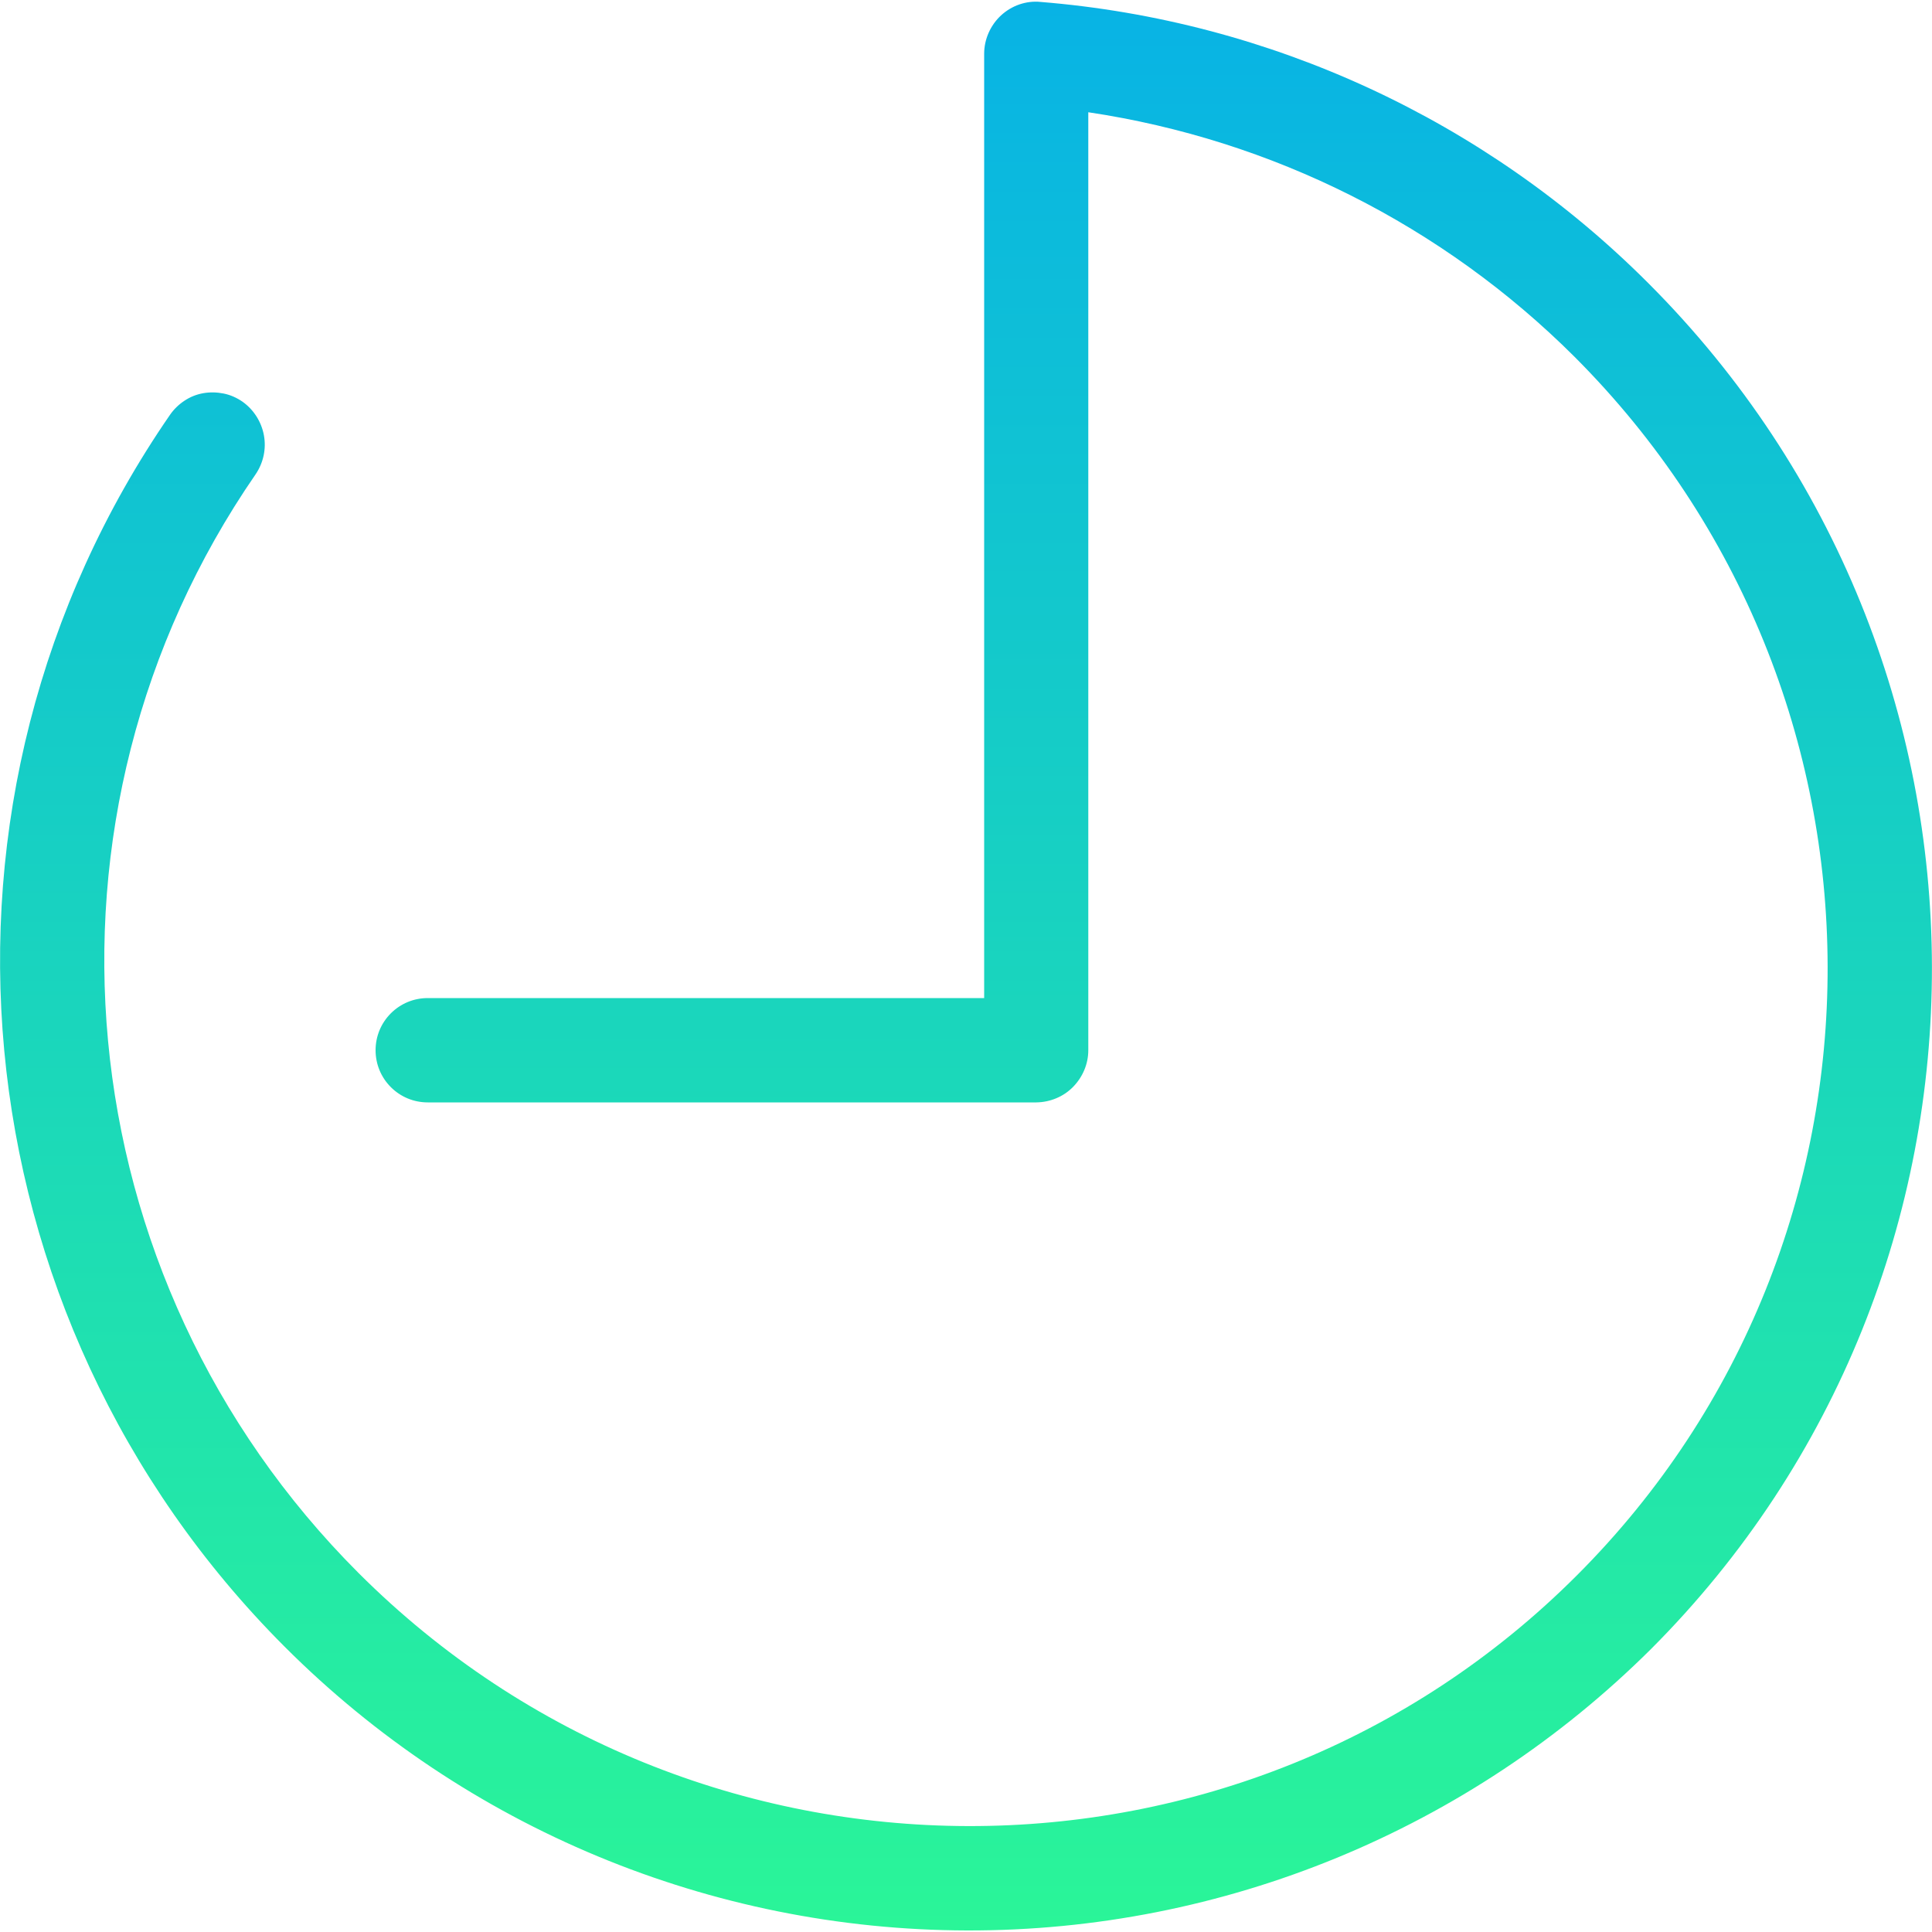
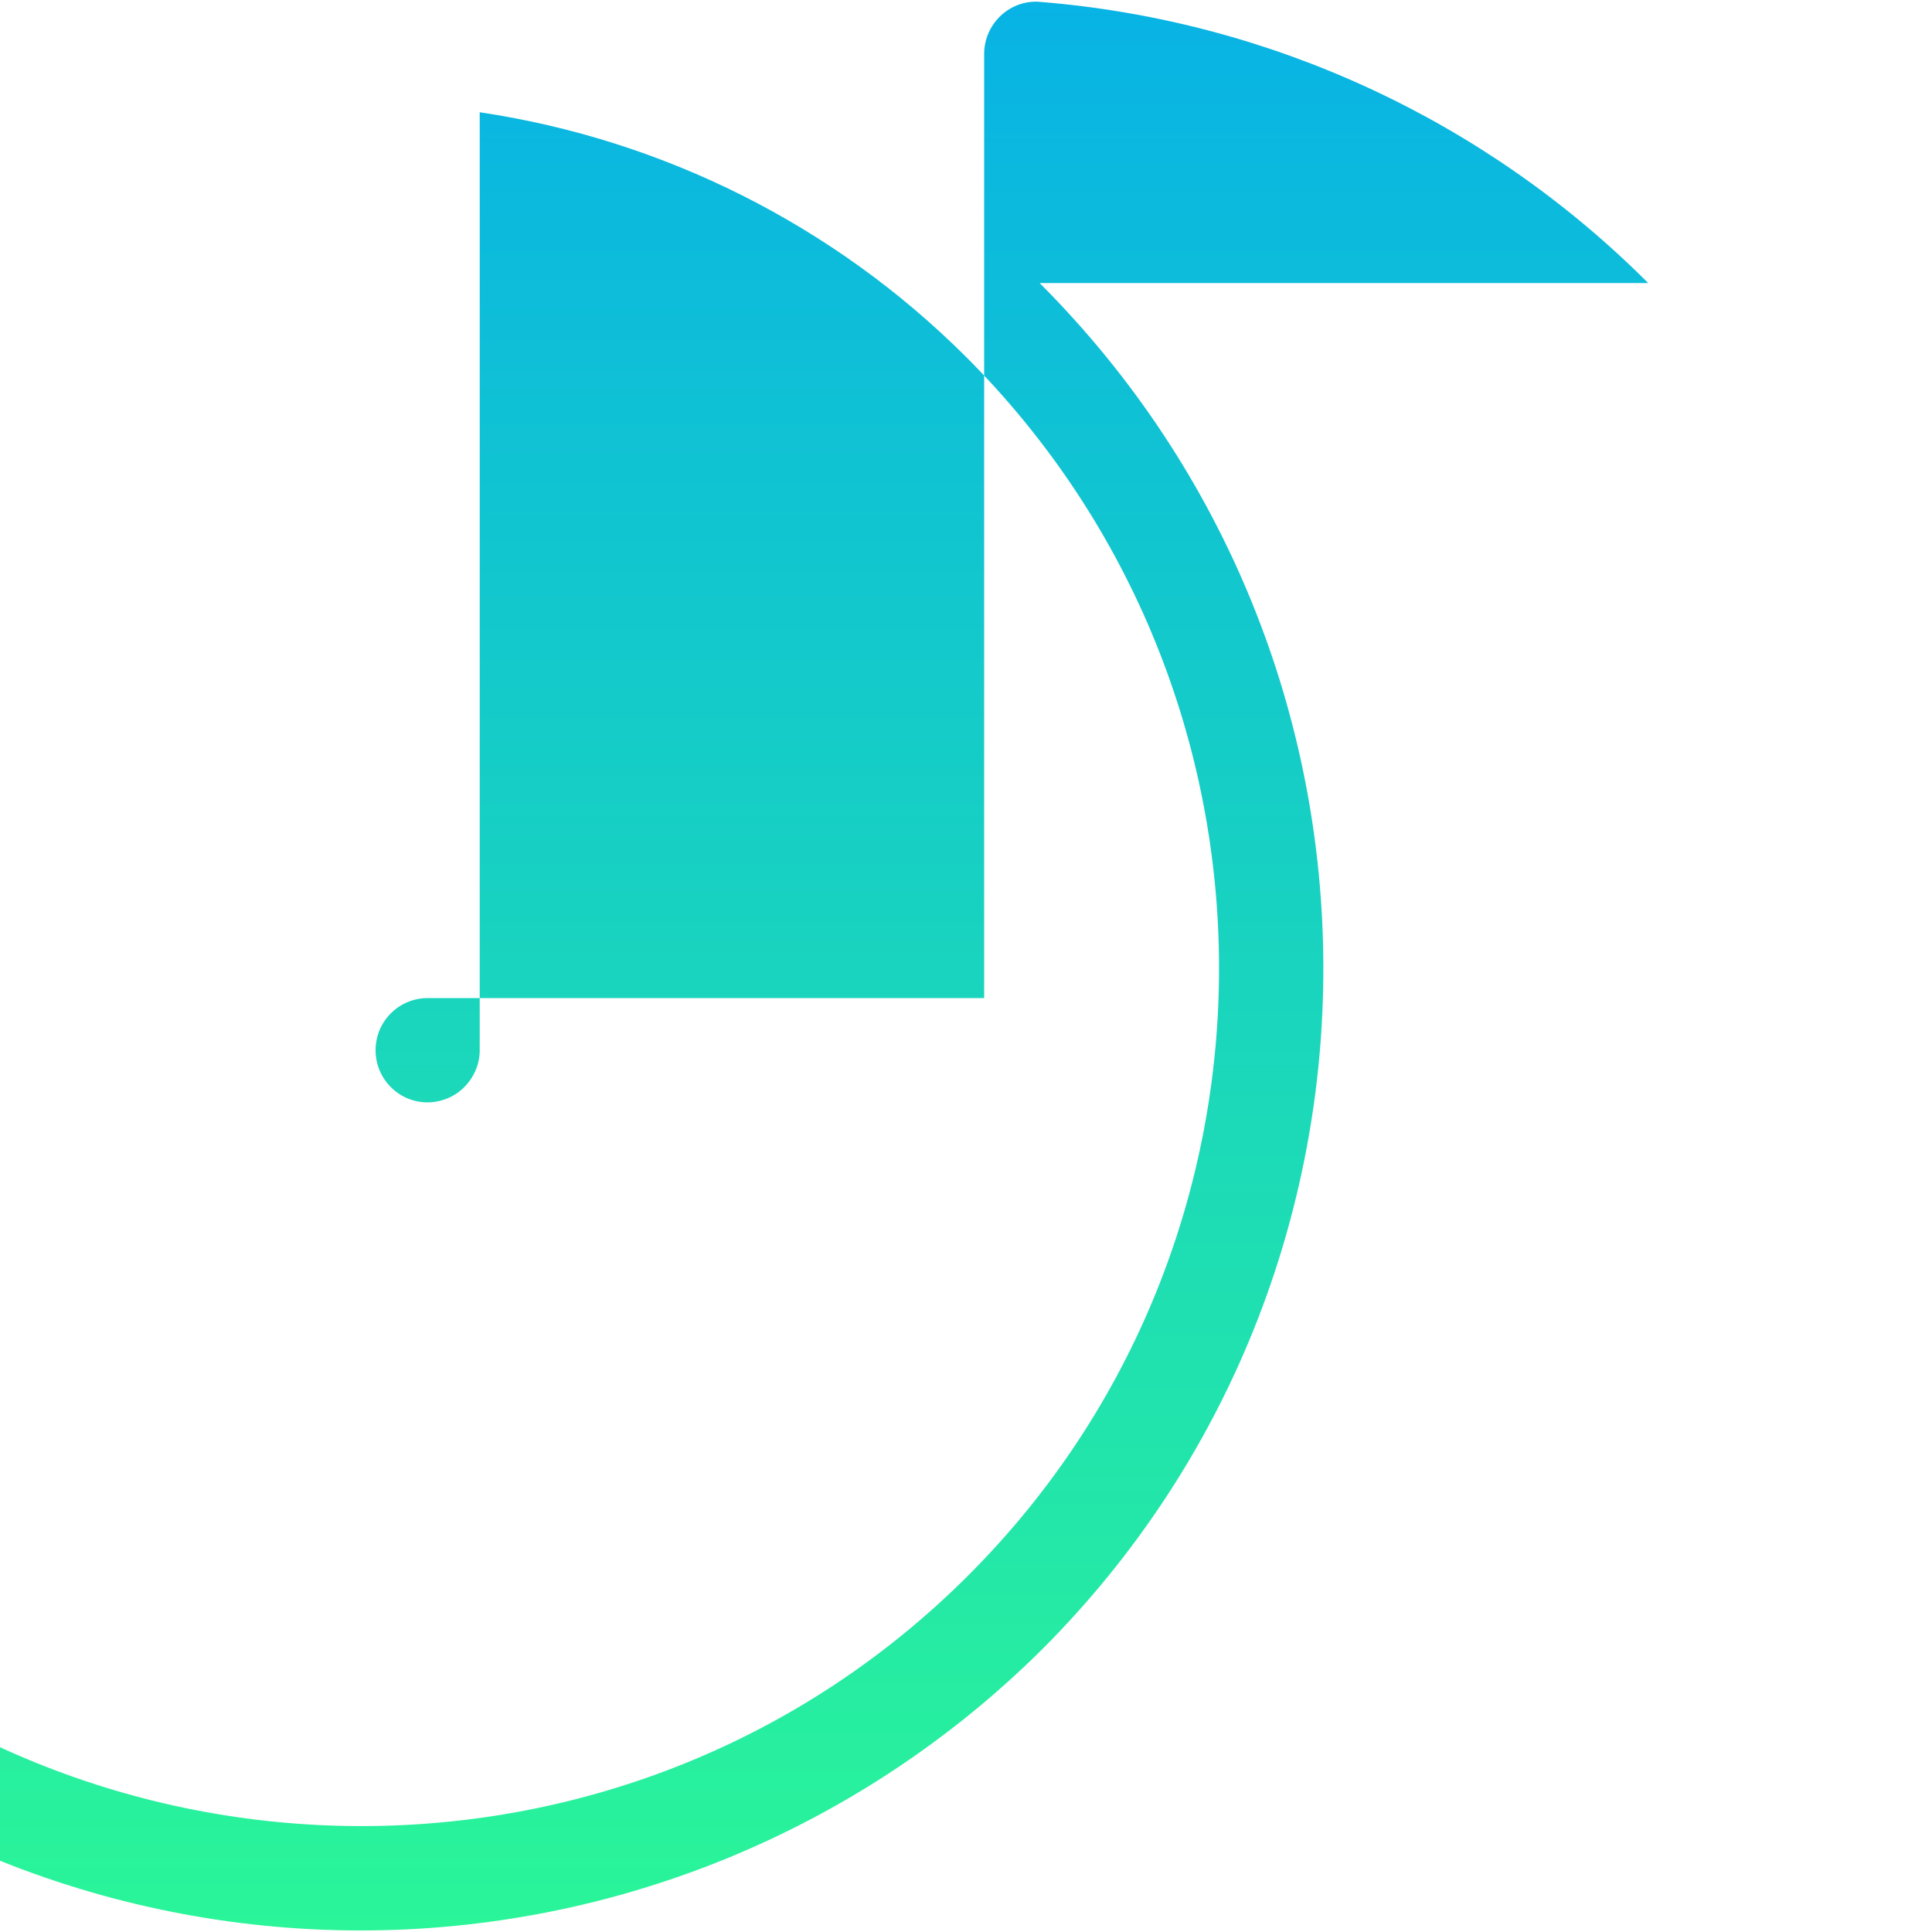
<svg xmlns="http://www.w3.org/2000/svg" enable-background="new 0 0 100 100" viewBox="0 0 100 100">
  <linearGradient id="a" gradientTransform="matrix(1 0 0 -1 -172.5 -194.143)" gradientUnits="userSpaceOnUse" x1="222.5" x2="222.5" y1="-194.228" y2="-294.058">
    <stop offset="0" stop-color="#08b3e5" />
    <stop offset="1" stop-color="#2af598" />
  </linearGradient>
-   <path d="m85.31 14.65c-8.42-8.43-19.57-13.59-31.45-14.55-.37-.04-.75.01-1.1.13s-.68.32-.95.57-.49.56-.64.9-.23.71-.23 1.08v48.88h-28.8c-.72 0-1.4.28-1.91.79s-.79 1.19-.79 1.91.28 1.4.79 1.91 1.19.79 1.91.79h31.5c.71-.01 1.4-.29 1.9-.8s.79-1.19.79-1.9v-48.55c9.52 1.42 18.34 5.85 25.16 12.65 17.42 17.42 17.49 45.72.13 63.08-17.35 17.36-45.65 17.29-63.07-.13-15.27-15.28-17.51-39.19-5.32-56.86.4-.59.56-1.31.43-2.02-.13-.7-.53-1.33-1.11-1.74-.29-.2-.62-.35-.97-.42s-.7-.08-1.05-.02-.68.19-.98.39c-.29.19-.55.44-.75.73-13.68 19.83-11.18 46.64 5.93 63.76 9.37 9.38 22.07 14.66 35.33 14.69s25.98-5.21 35.38-14.55c19.46-19.47 19.4-51.19-.13-70.72z" fill="url(#a)" />
+   <path d="m85.31 14.65c-8.42-8.43-19.57-13.59-31.45-14.55-.37-.04-.75.01-1.1.13s-.68.32-.95.57-.49.56-.64.9-.23.71-.23 1.08v48.88h-28.8c-.72 0-1.4.28-1.91.79s-.79 1.19-.79 1.91.28 1.4.79 1.91 1.19.79 1.91.79c.71-.01 1.4-.29 1.9-.8s.79-1.19.79-1.9v-48.55c9.52 1.42 18.34 5.85 25.16 12.65 17.42 17.42 17.49 45.72.13 63.08-17.35 17.36-45.65 17.29-63.07-.13-15.27-15.28-17.51-39.19-5.32-56.86.4-.59.56-1.31.43-2.02-.13-.7-.53-1.33-1.11-1.74-.29-.2-.62-.35-.97-.42s-.7-.08-1.05-.02-.68.19-.98.39c-.29.19-.55.44-.75.73-13.68 19.83-11.18 46.64 5.93 63.76 9.37 9.38 22.07 14.66 35.33 14.69s25.98-5.21 35.38-14.55c19.46-19.47 19.4-51.19-.13-70.72z" fill="url(#a)" />
</svg>